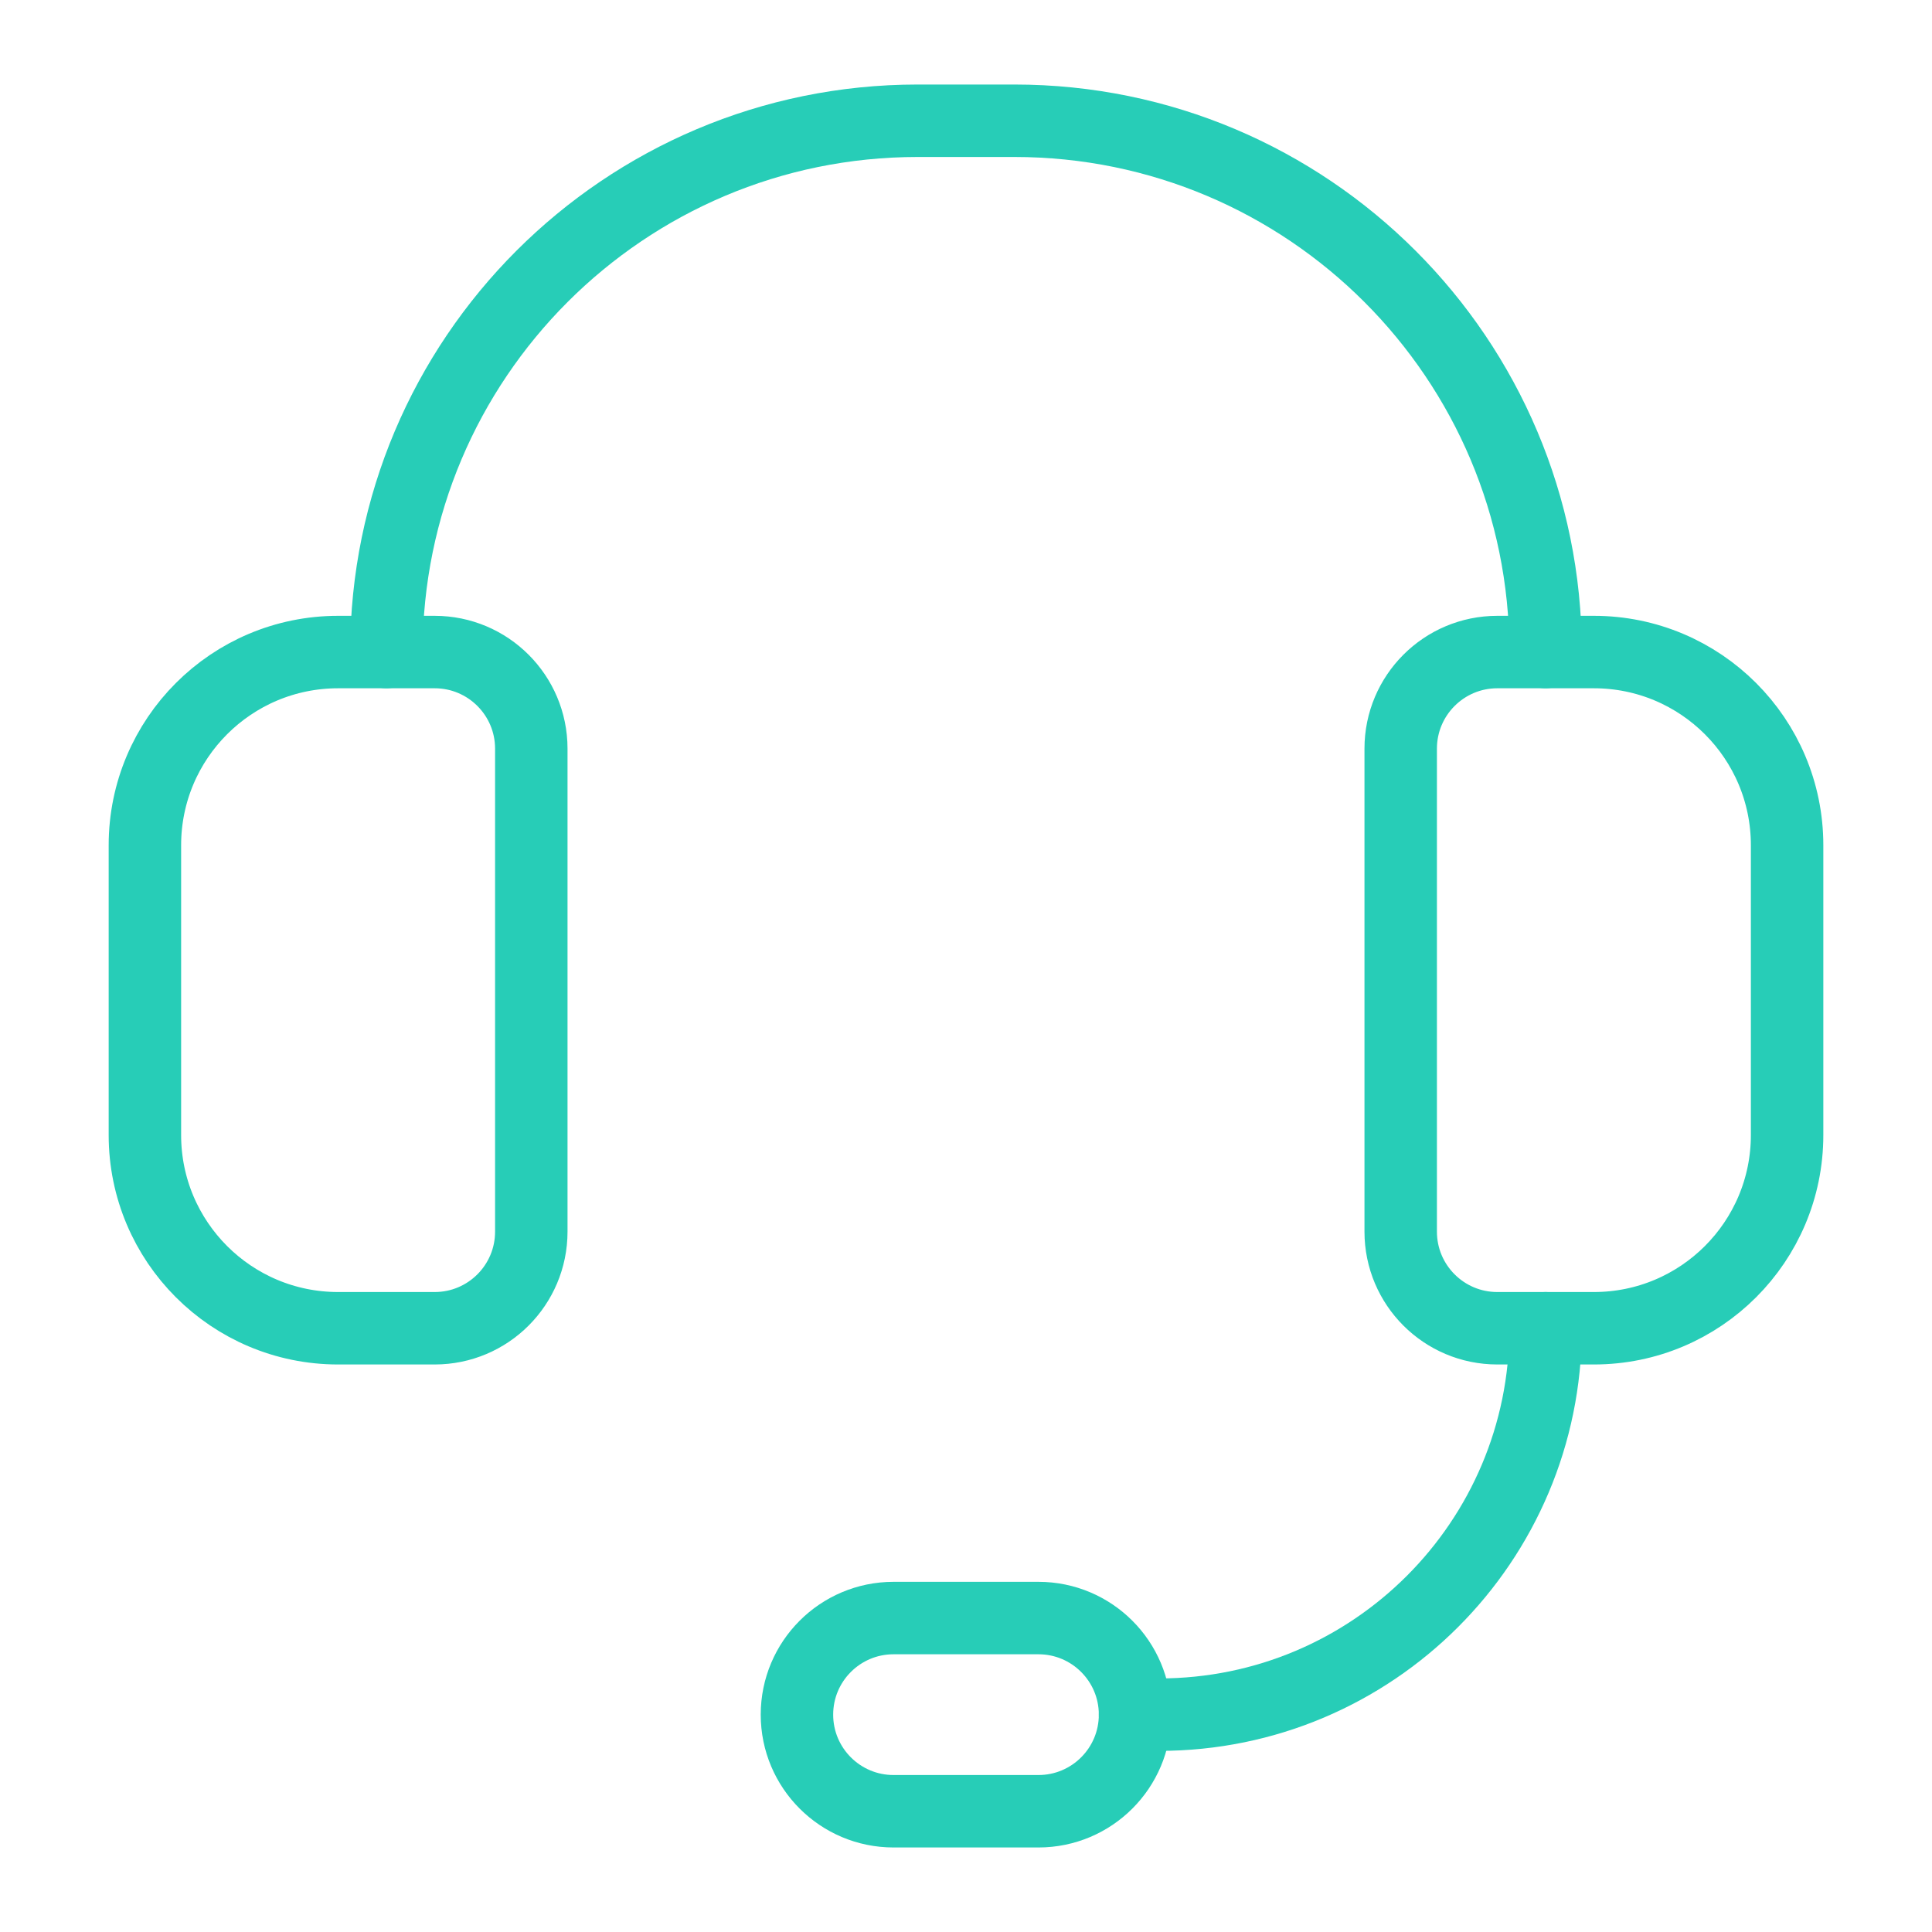
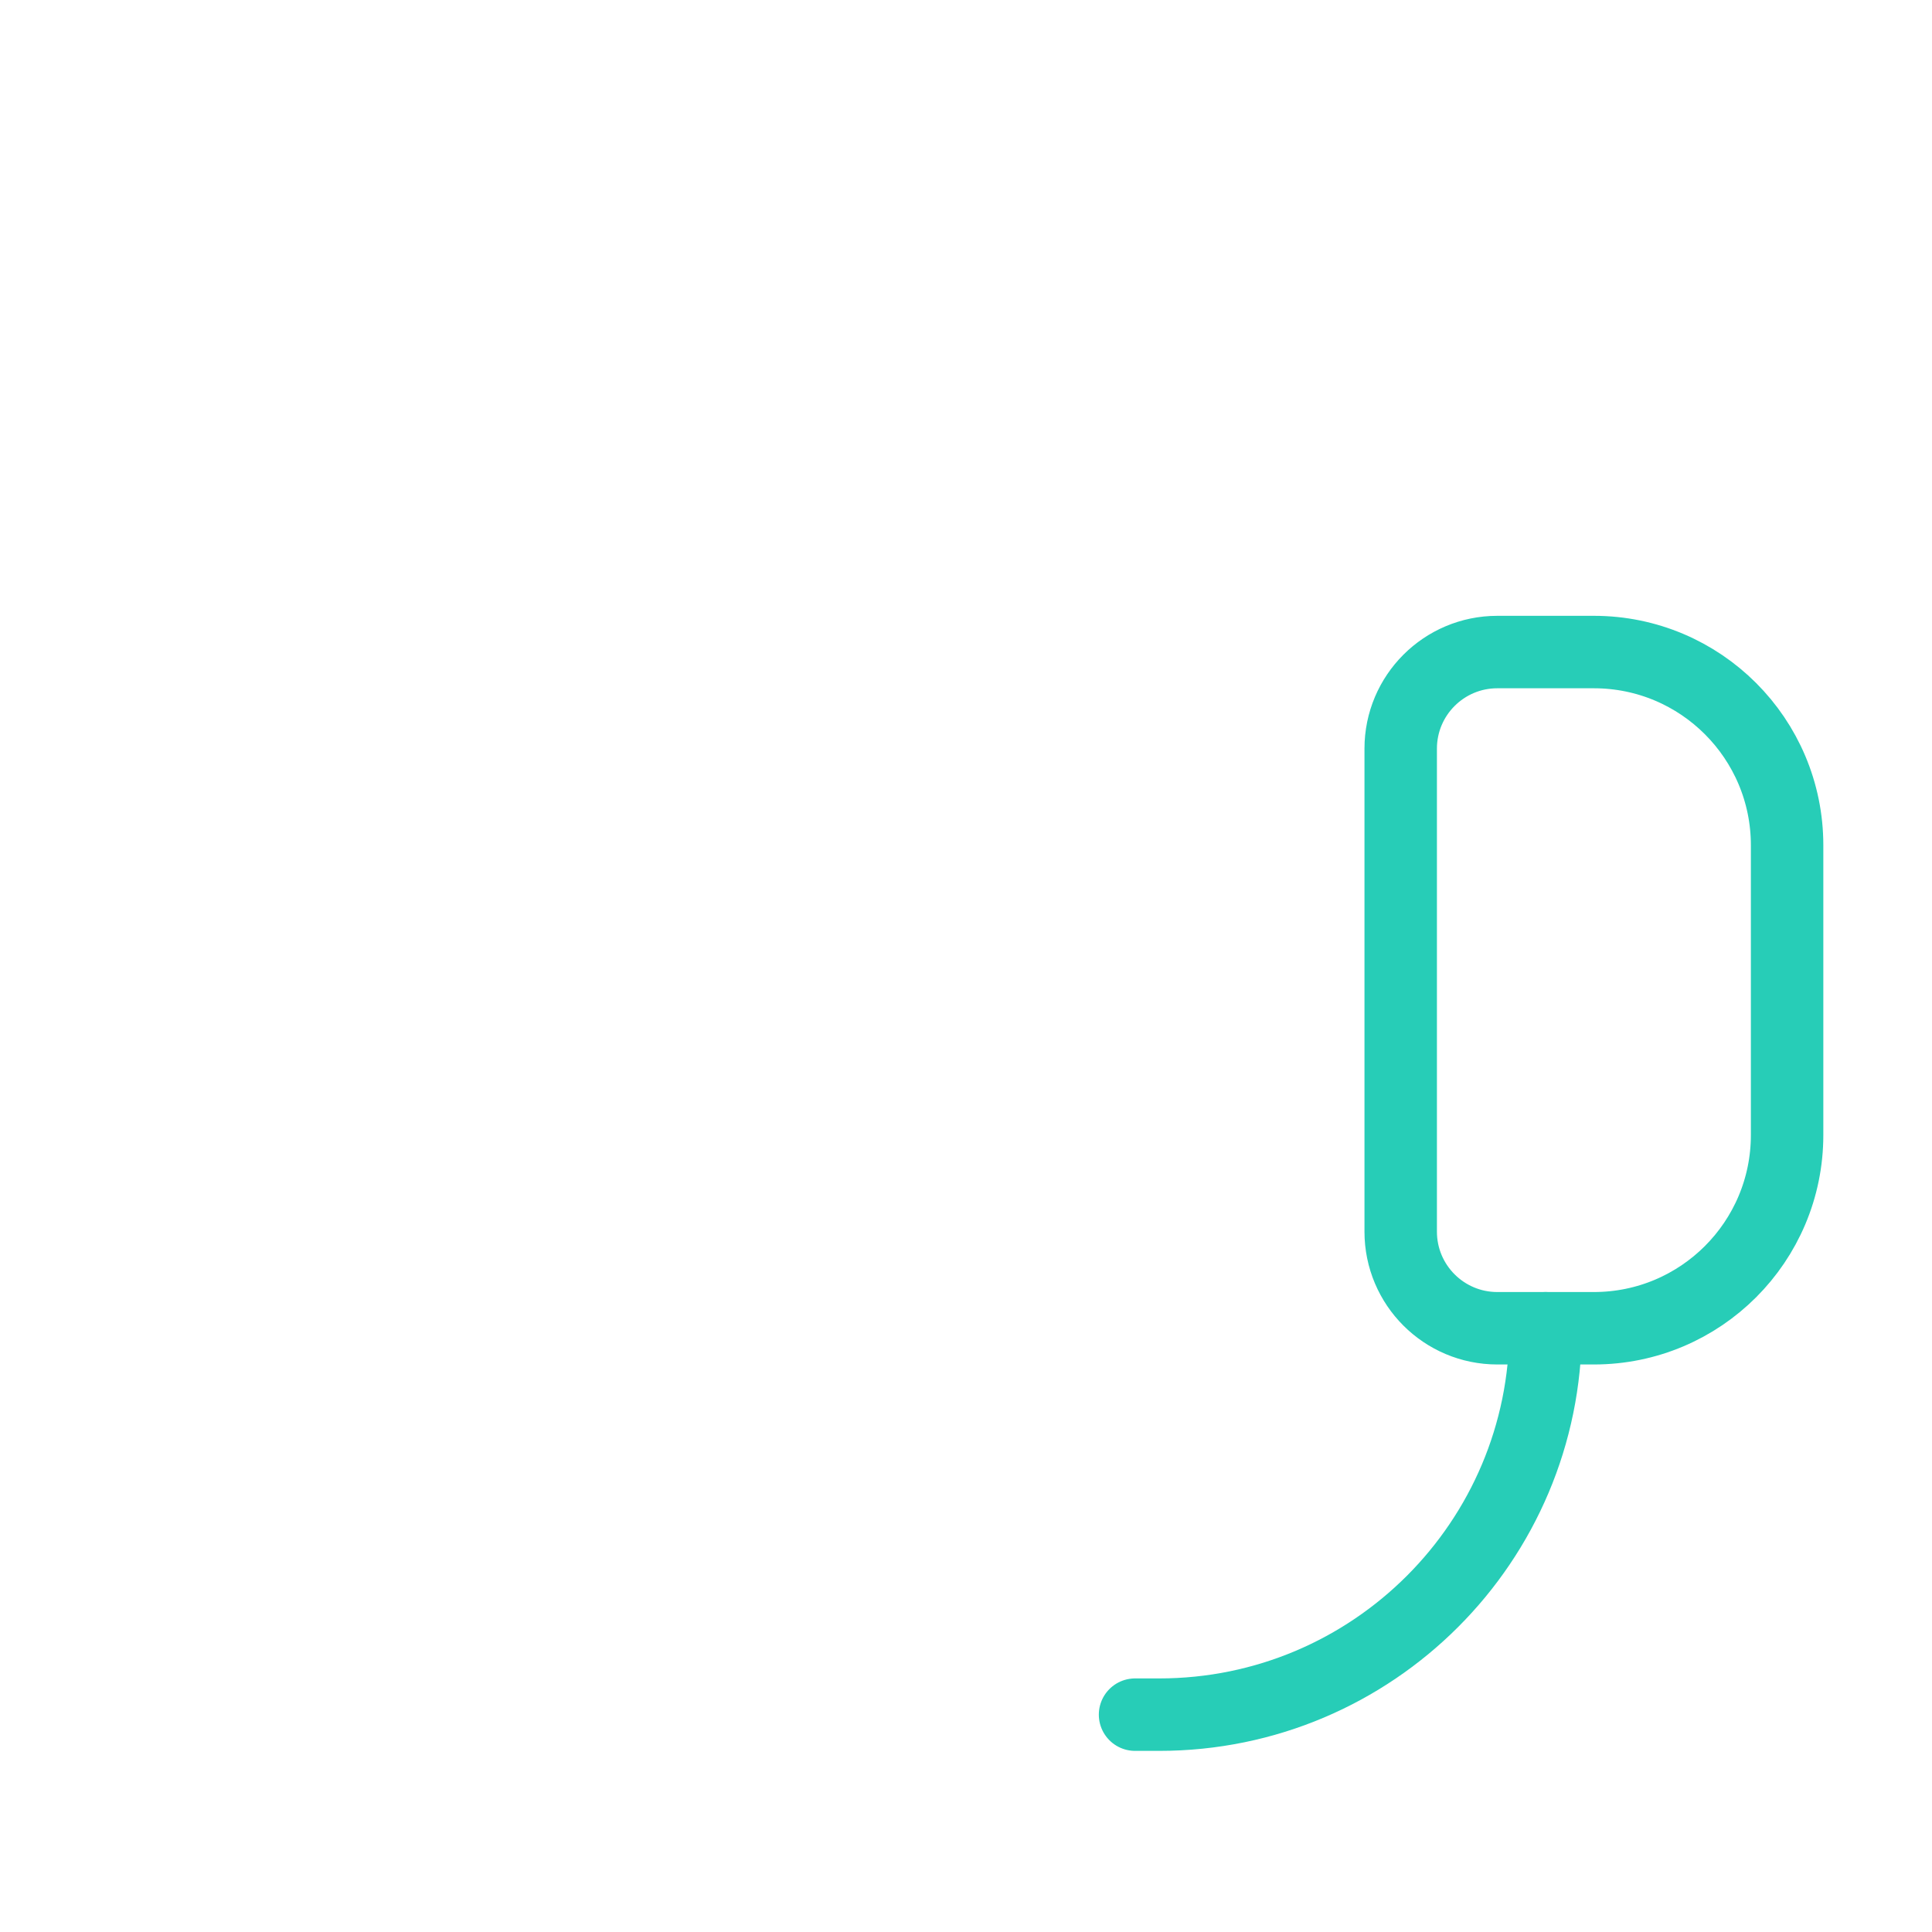
<svg xmlns="http://www.w3.org/2000/svg" width="80" height="80" viewBox="0 0 80 80" fill="none">
-   <path d="M6 35C6 30.582 9.582 27 14 27H18C20.209 27 22 28.791 22 31V51C22 53.209 20.209 55 18 55H14C9.582 55 6 51.418 6 47V35Z" stroke="#27CDB7" stroke-width="3" stroke-linecap="round" />
-   <path d="M33 71C33 68.791 34.791 67 37 67H43C45.209 67 47 68.791 47 71V71C47 73.209 45.209 75 43 75H37C34.791 75 33 73.209 33 71V71Z" stroke="#27CDB7" stroke-width="3" stroke-linecap="round" />
  <path d="M74 35C74 30.582 70.418 27 66 27H62C59.791 27 58 28.791 58 31V51C58 53.209 59.791 55 62 55H66C70.418 55 74 51.418 74 47V35Z" stroke="#27CDB7" stroke-width="3" stroke-linecap="round" />
-   <path d="M16 27V27C16 14.85 25.85 5 38 5H42C54.15 5 64 14.85 64 27V27" stroke="#27CDB7" stroke-width="3" stroke-linecap="round" stroke-linejoin="round" />
  <path d="M64 55V55C64 63.837 56.837 71 48 71H47" stroke="#27CDB7" stroke-width="3" stroke-linecap="round" stroke-linejoin="round" />
</svg>